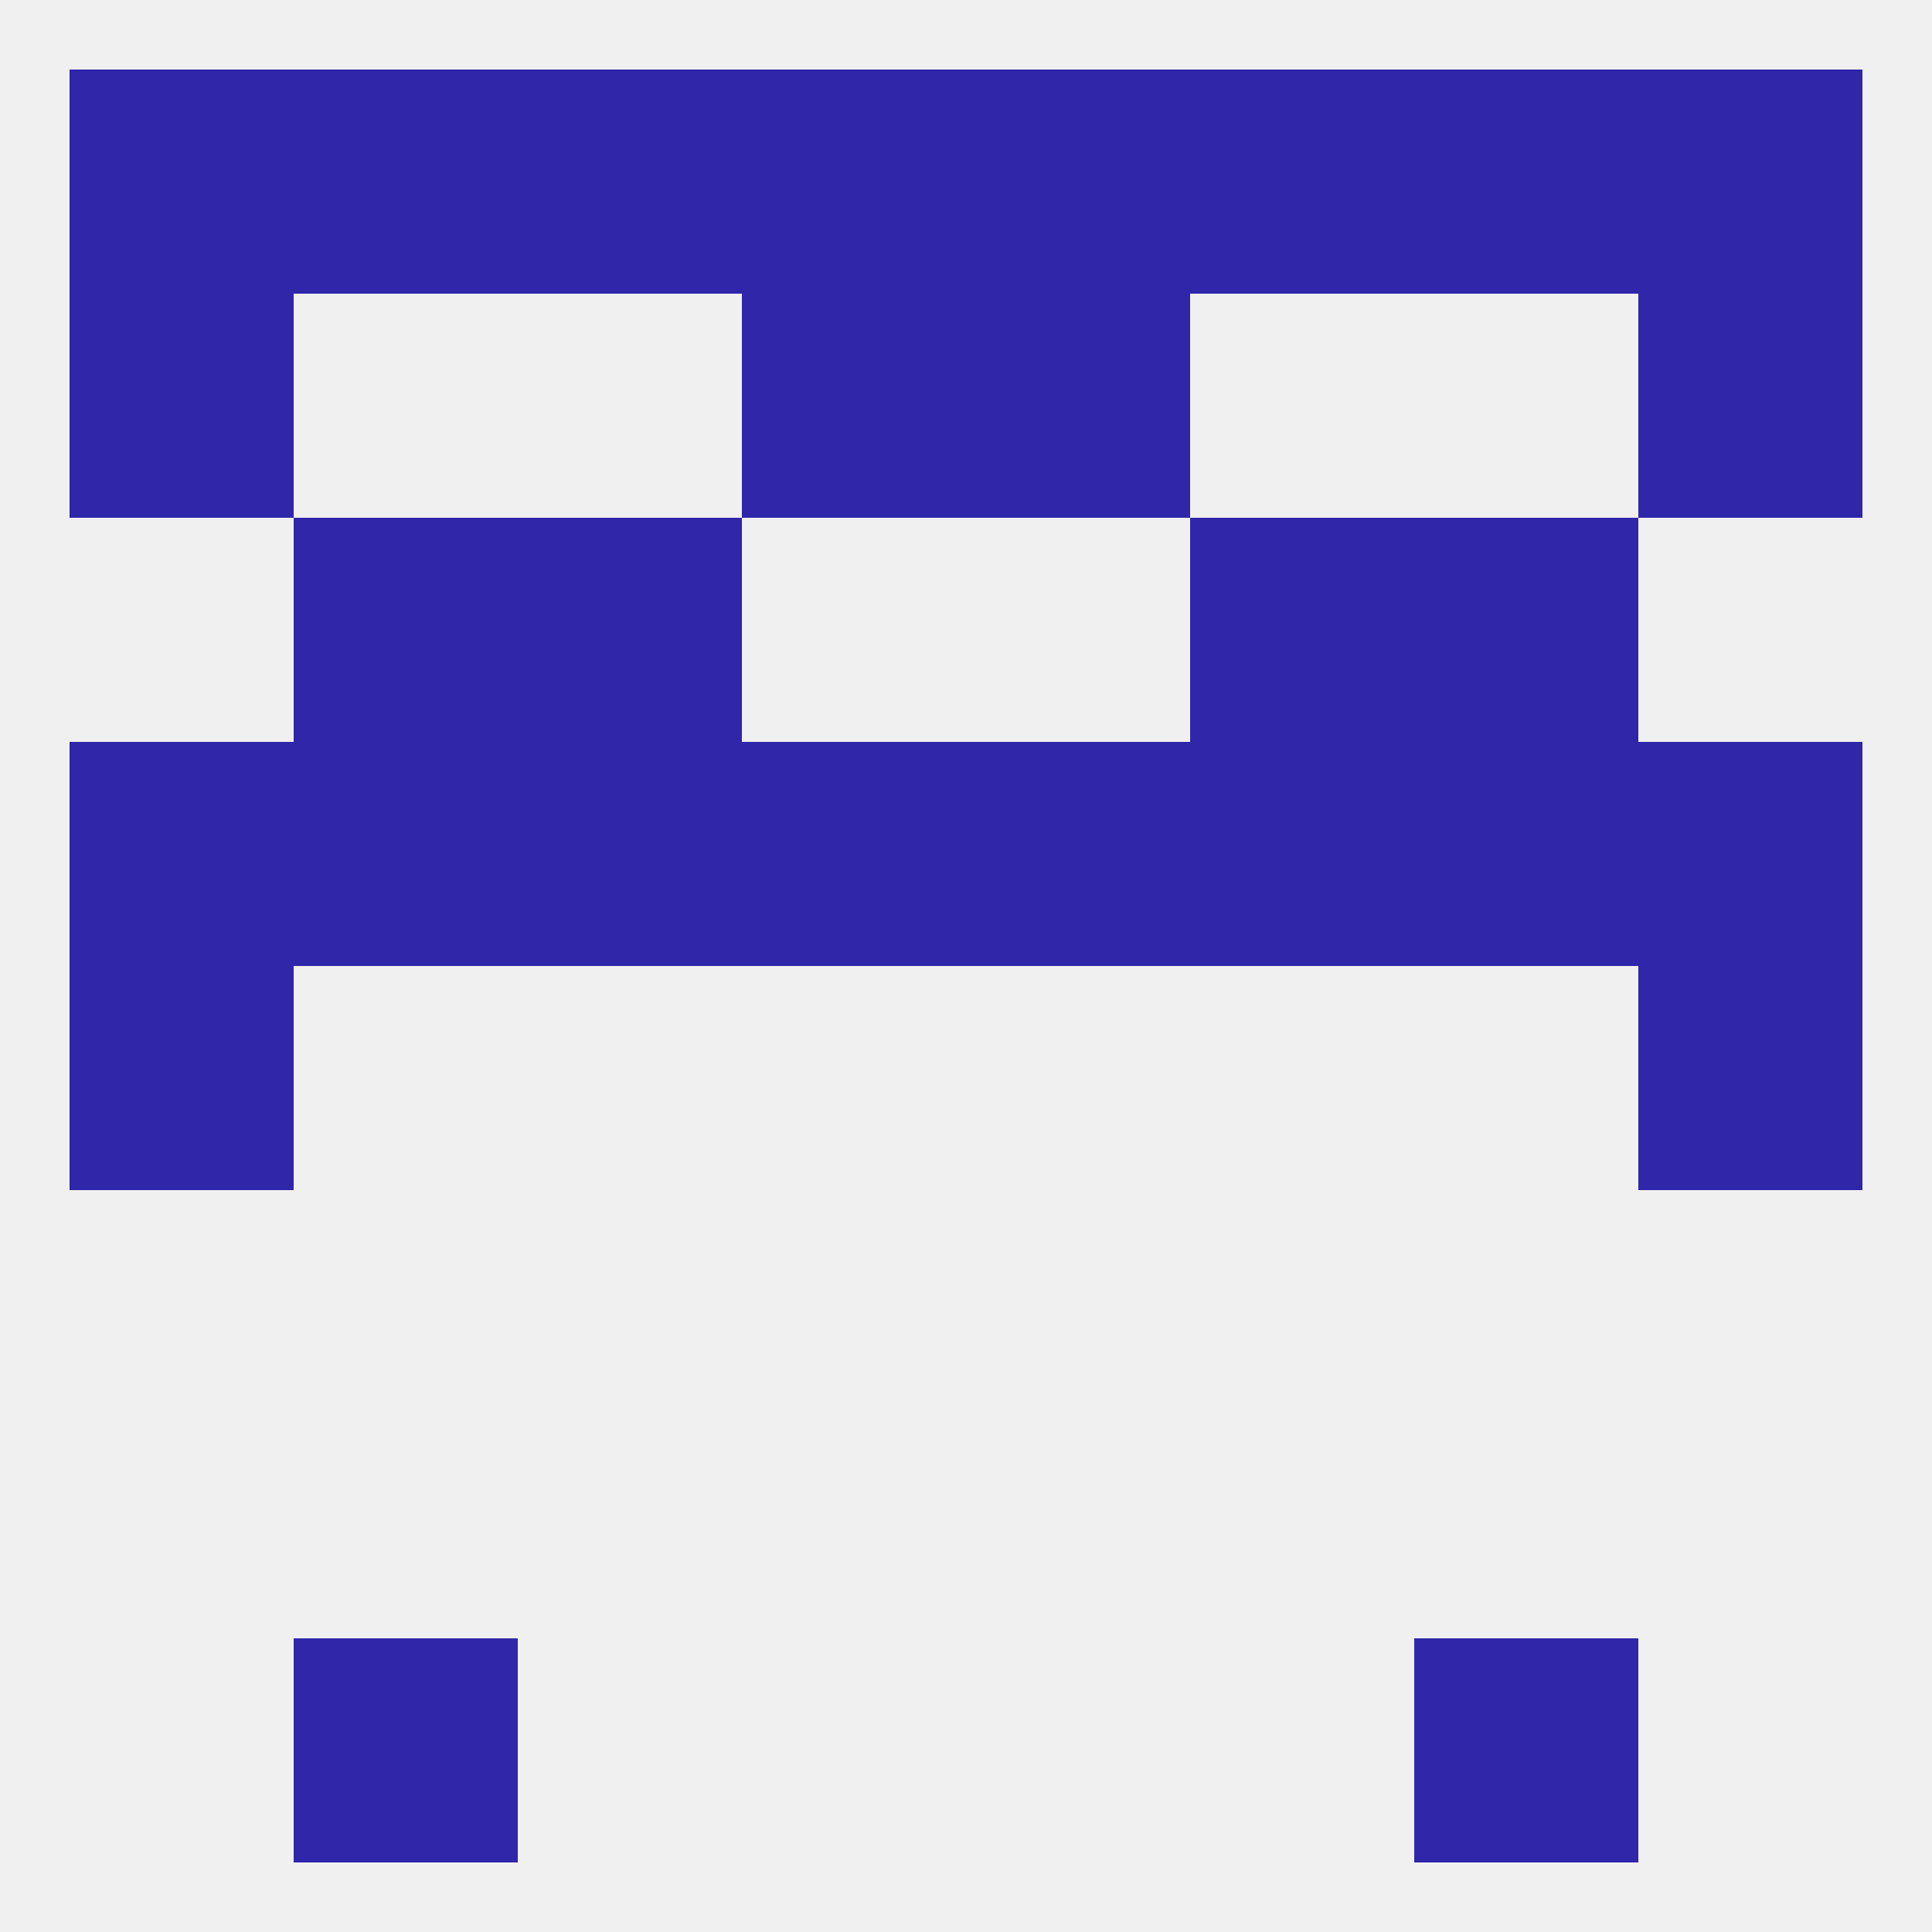
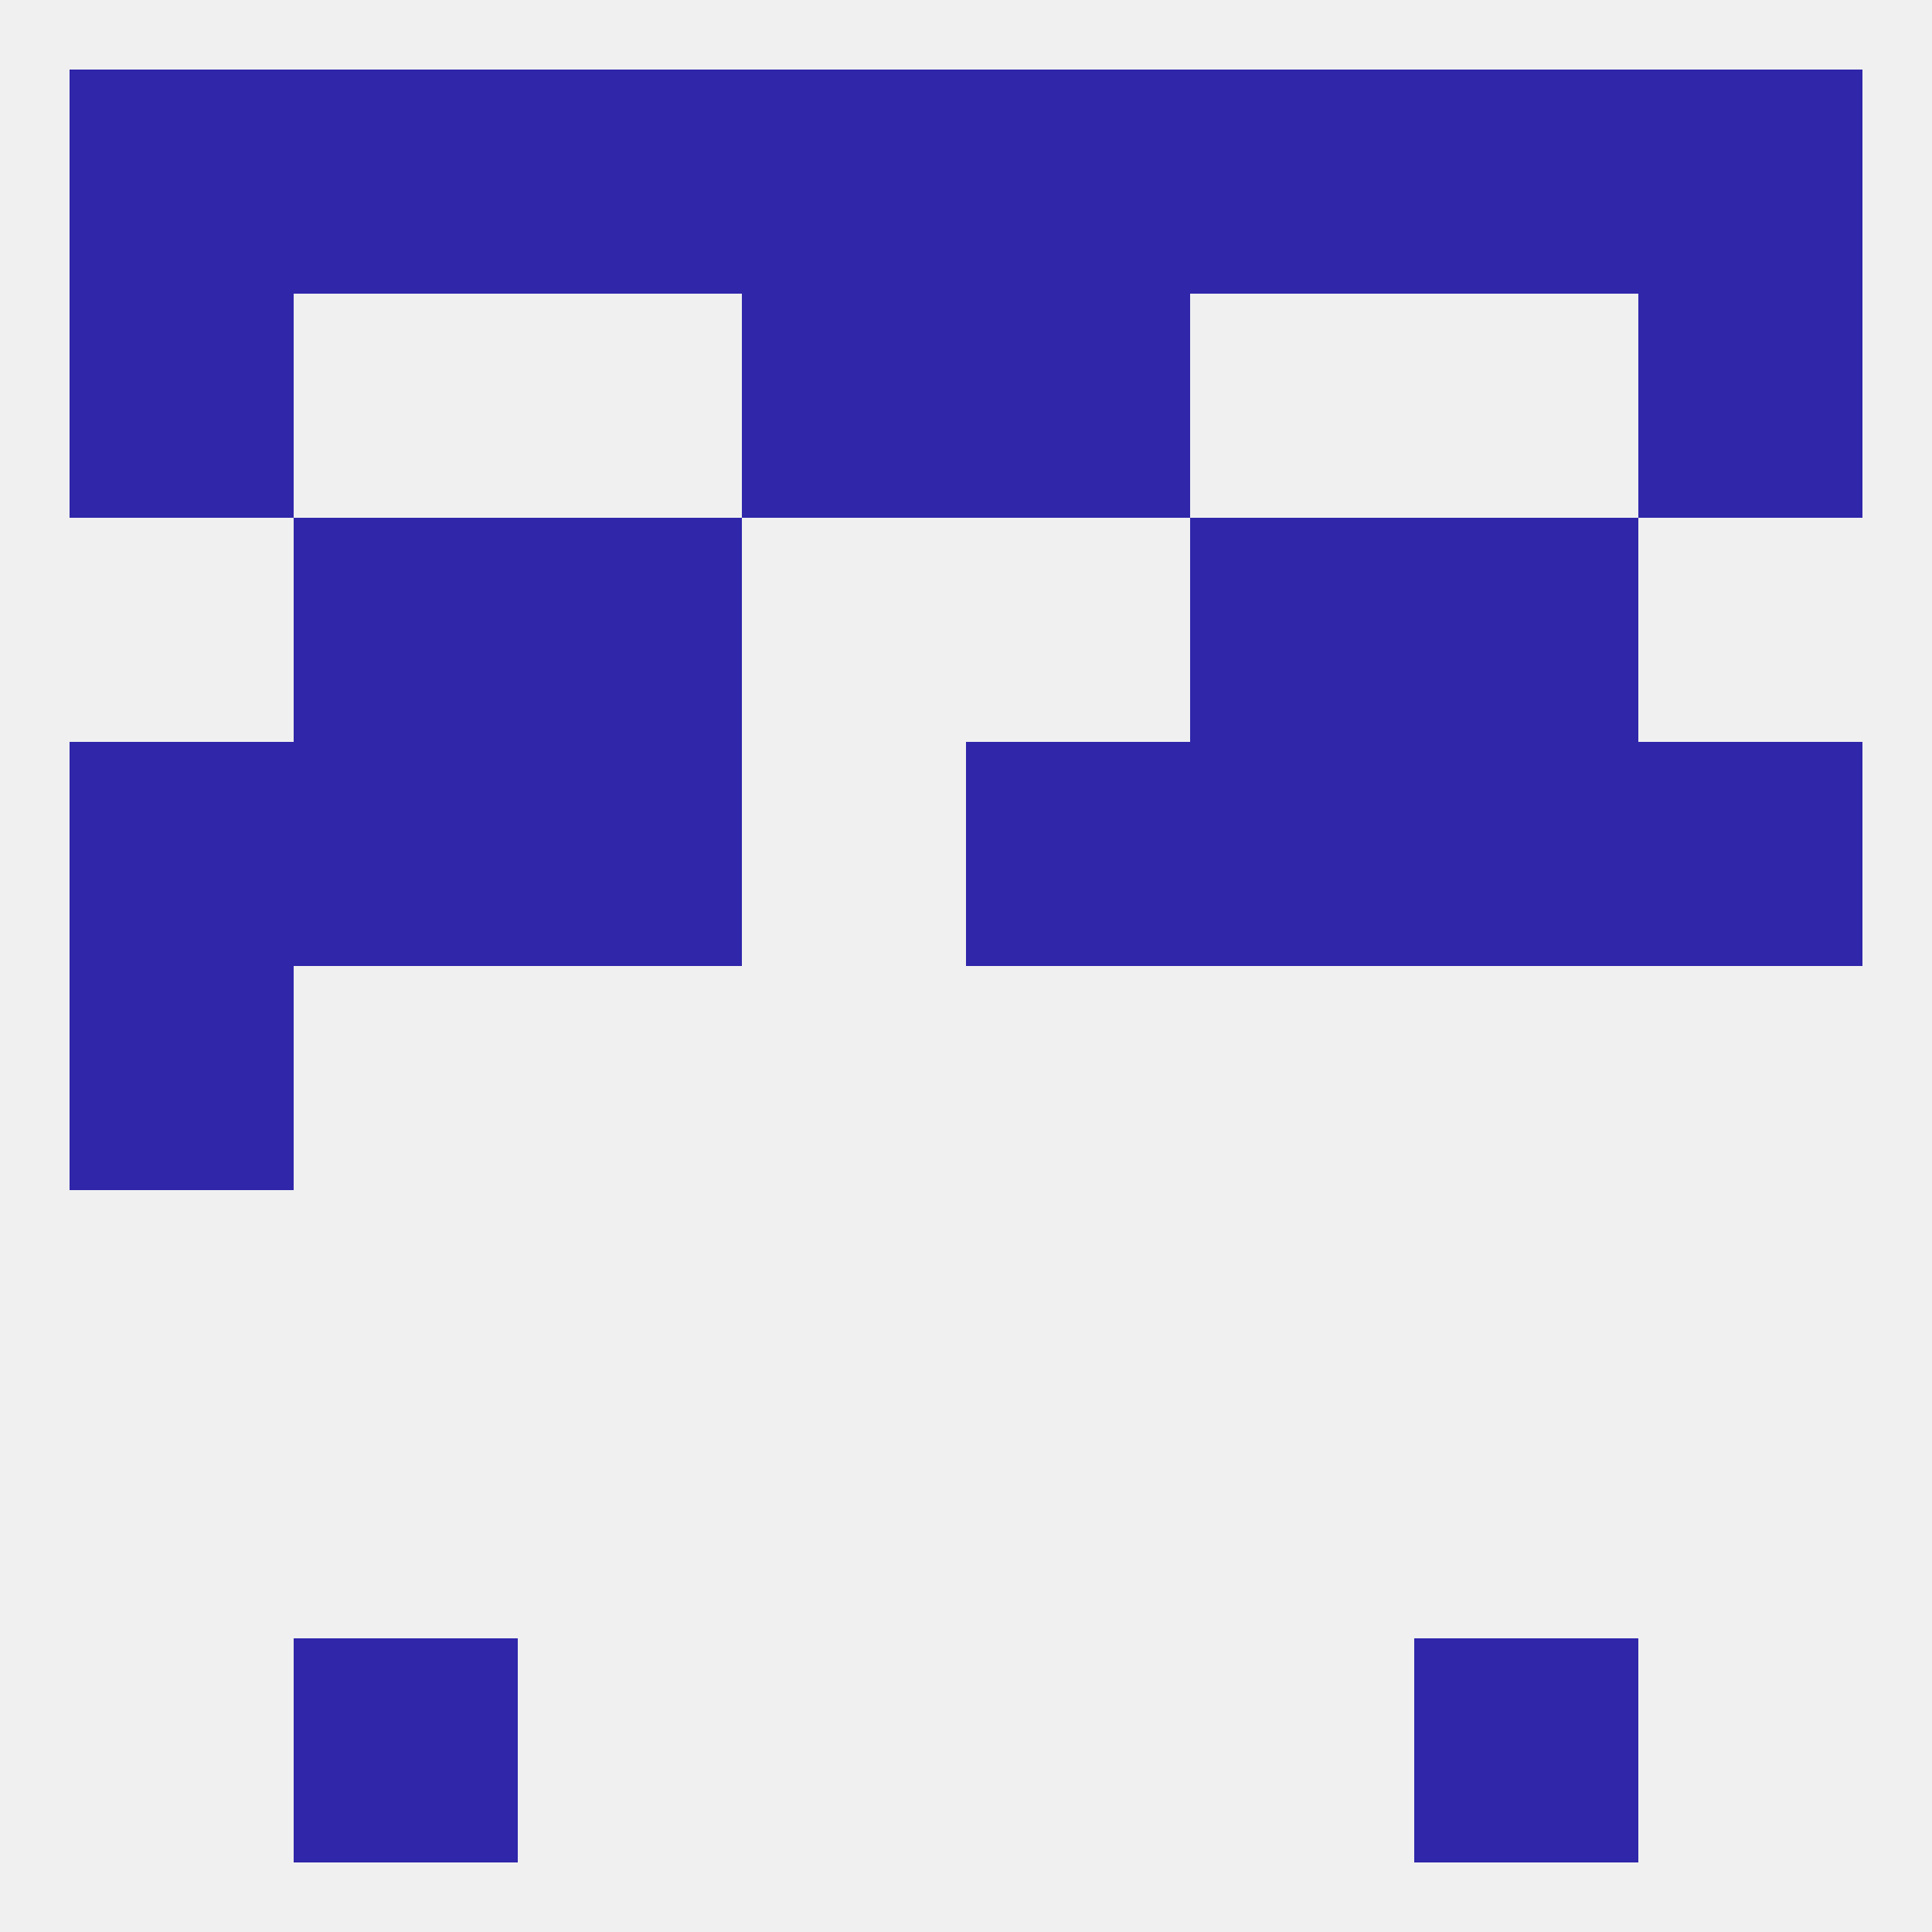
<svg xmlns="http://www.w3.org/2000/svg" version="1.1" baseprofile="full" width="250" height="250" viewBox="0 0 250 250">
  <rect width="100%" height="100%" fill="rgba(240,240,240,255)" />
  <rect x="9" y="125" width="29" height="29" fill="rgba(47,38,170,255)" />
-   <rect x="212" y="125" width="29" height="29" fill="rgba(47,38,170,255)" />
  <rect x="212" y="96" width="29" height="29" fill="rgba(47,38,170,255)" />
  <rect x="38" y="96" width="29" height="29" fill="rgba(47,38,170,255)" />
  <rect x="183" y="96" width="29" height="29" fill="rgba(47,38,170,255)" />
-   <rect x="96" y="96" width="29" height="29" fill="rgba(47,38,170,255)" />
  <rect x="125" y="96" width="29" height="29" fill="rgba(47,38,170,255)" />
  <rect x="67" y="96" width="29" height="29" fill="rgba(47,38,170,255)" />
  <rect x="154" y="96" width="29" height="29" fill="rgba(47,38,170,255)" />
  <rect x="9" y="96" width="29" height="29" fill="rgba(47,38,170,255)" />
  <rect x="67" y="67" width="29" height="29" fill="rgba(47,38,170,255)" />
  <rect x="154" y="67" width="29" height="29" fill="rgba(47,38,170,255)" />
  <rect x="38" y="67" width="29" height="29" fill="rgba(47,38,170,255)" />
  <rect x="183" y="67" width="29" height="29" fill="rgba(47,38,170,255)" />
  <rect x="9" y="38" width="29" height="29" fill="rgba(47,38,170,255)" />
  <rect x="212" y="38" width="29" height="29" fill="rgba(47,38,170,255)" />
  <rect x="96" y="38" width="29" height="29" fill="rgba(47,38,170,255)" />
  <rect x="125" y="38" width="29" height="29" fill="rgba(47,38,170,255)" />
  <rect x="212" y="9" width="29" height="29" fill="rgba(47,38,170,255)" />
  <rect x="38" y="9" width="29" height="29" fill="rgba(47,38,170,255)" />
  <rect x="183" y="9" width="29" height="29" fill="rgba(47,38,170,255)" />
  <rect x="67" y="9" width="29" height="29" fill="rgba(47,38,170,255)" />
  <rect x="154" y="9" width="29" height="29" fill="rgba(47,38,170,255)" />
  <rect x="96" y="9" width="29" height="29" fill="rgba(47,38,170,255)" />
  <rect x="125" y="9" width="29" height="29" fill="rgba(47,38,170,255)" />
  <rect x="9" y="9" width="29" height="29" fill="rgba(47,38,170,255)" />
  <rect x="38" y="212" width="29" height="29" fill="rgba(47,38,170,255)" />
  <rect x="183" y="212" width="29" height="29" fill="rgba(47,38,170,255)" />
</svg>